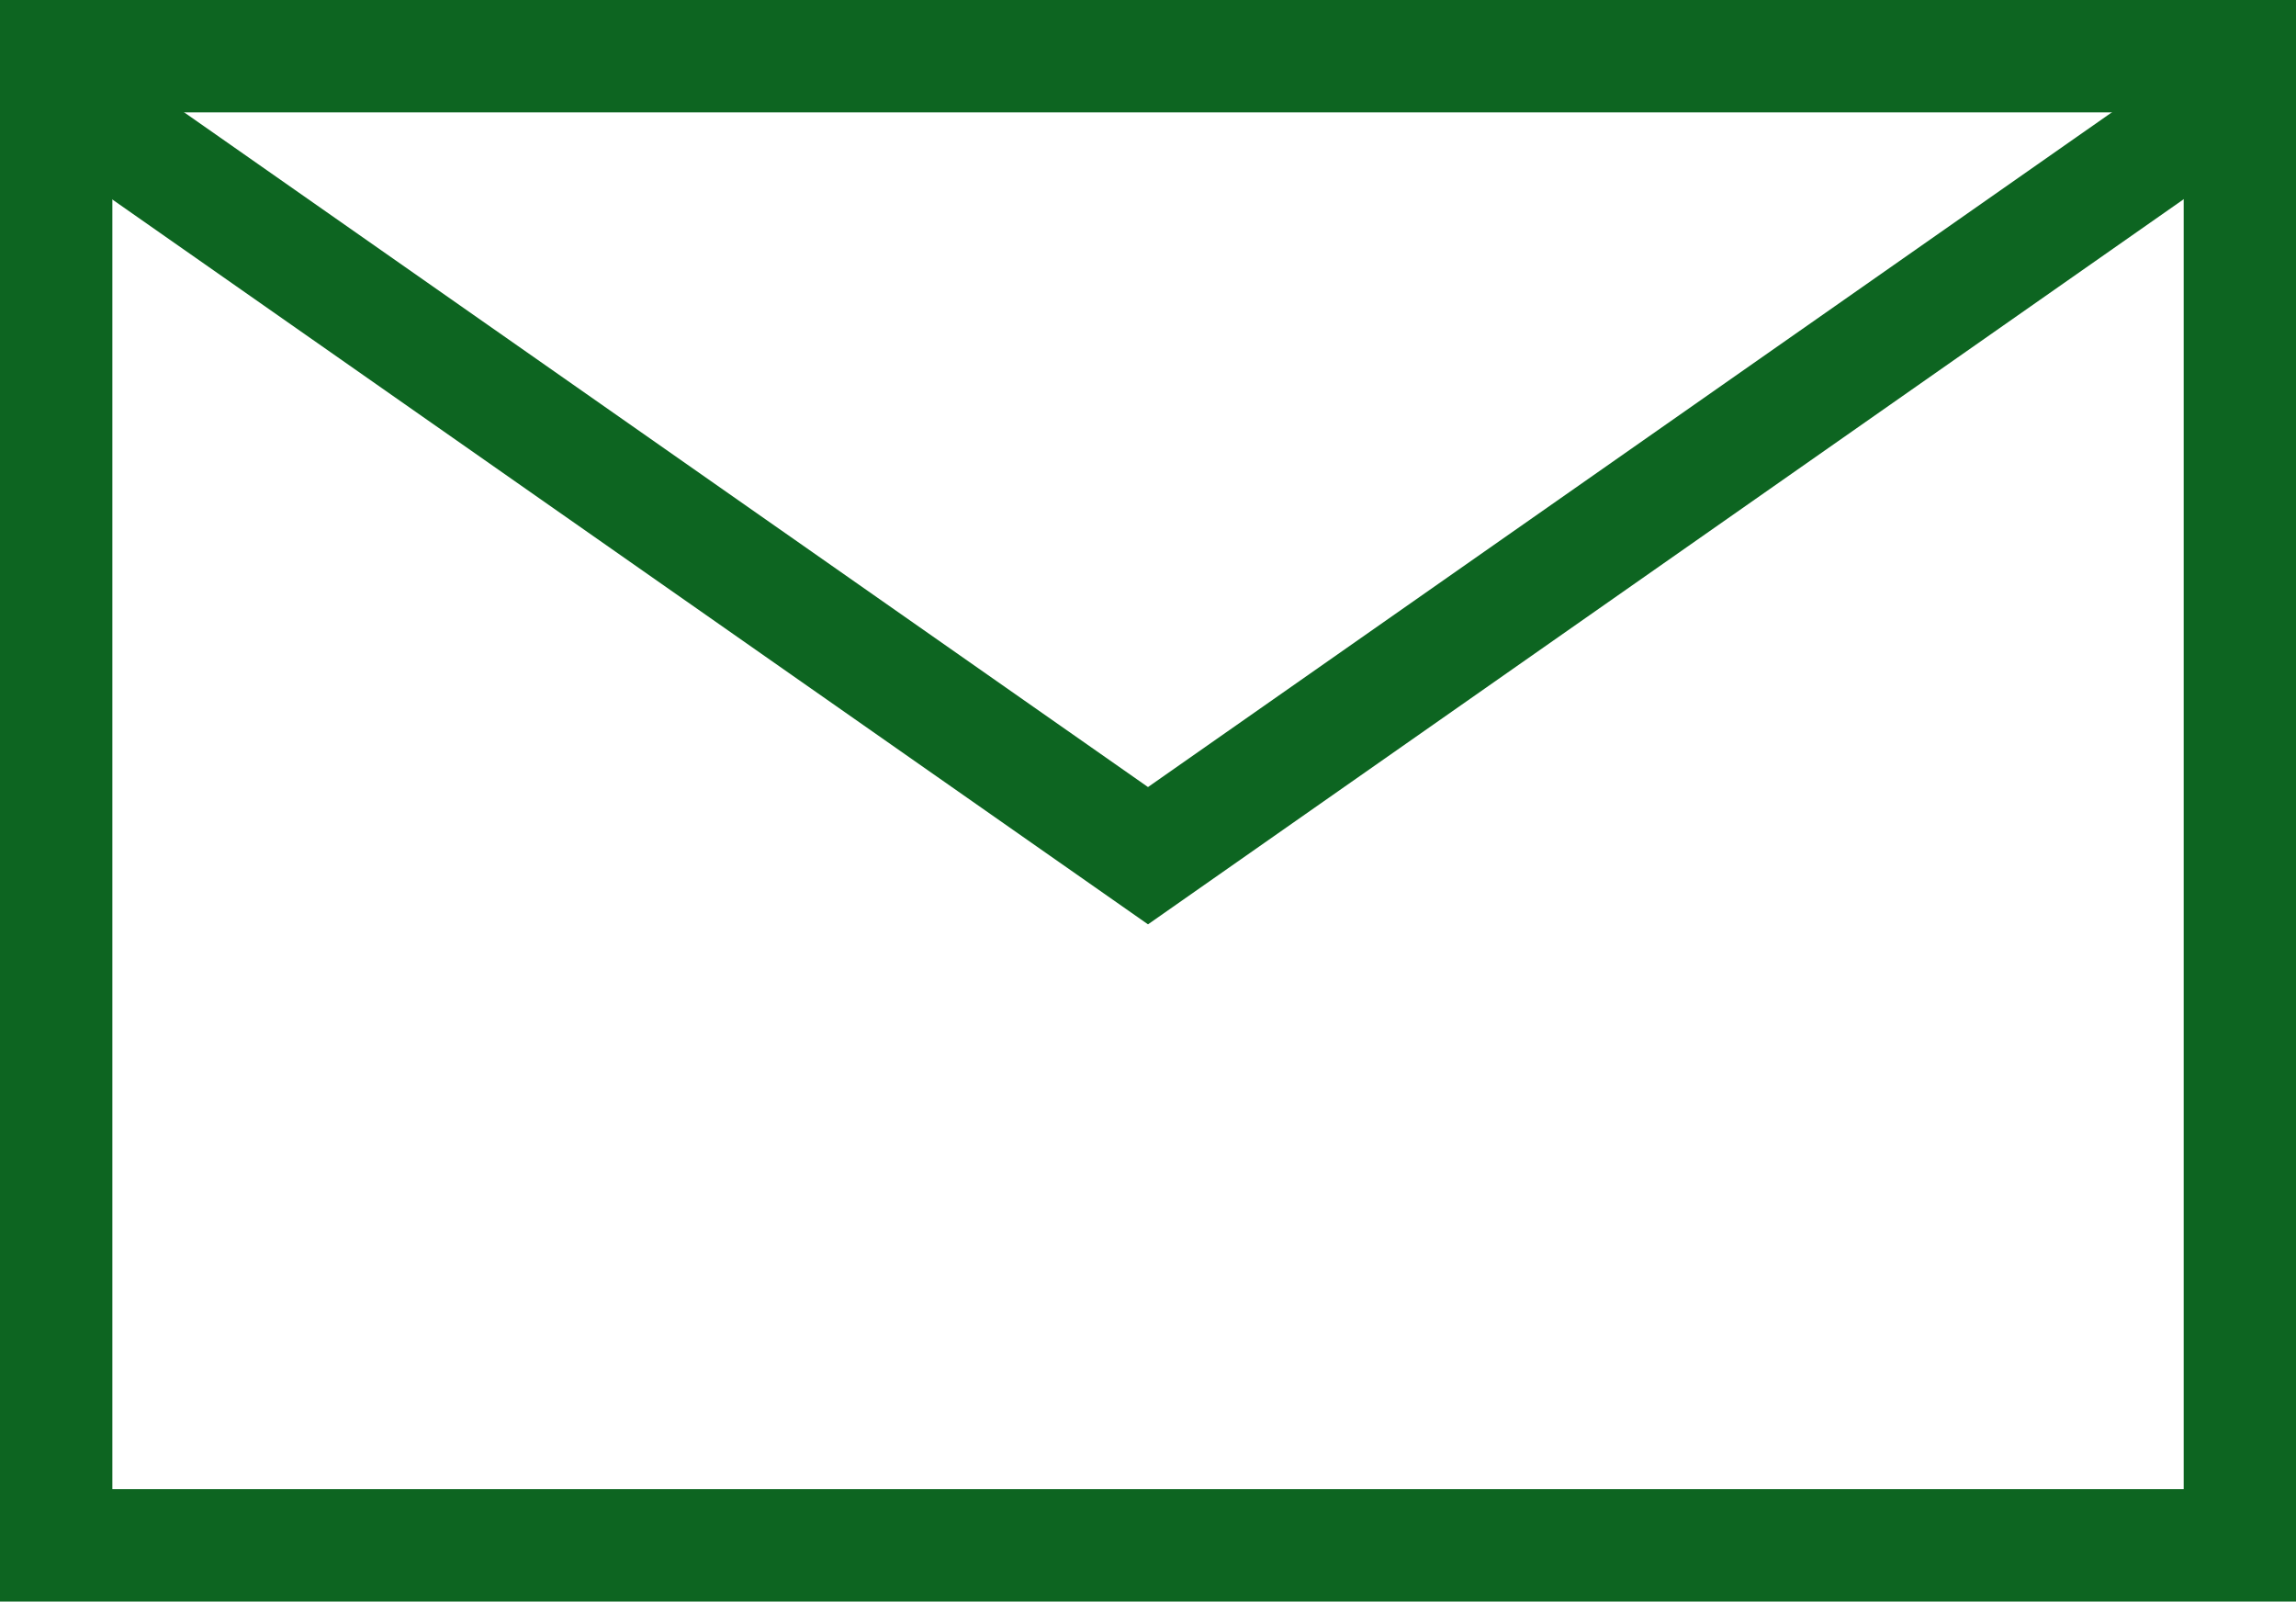
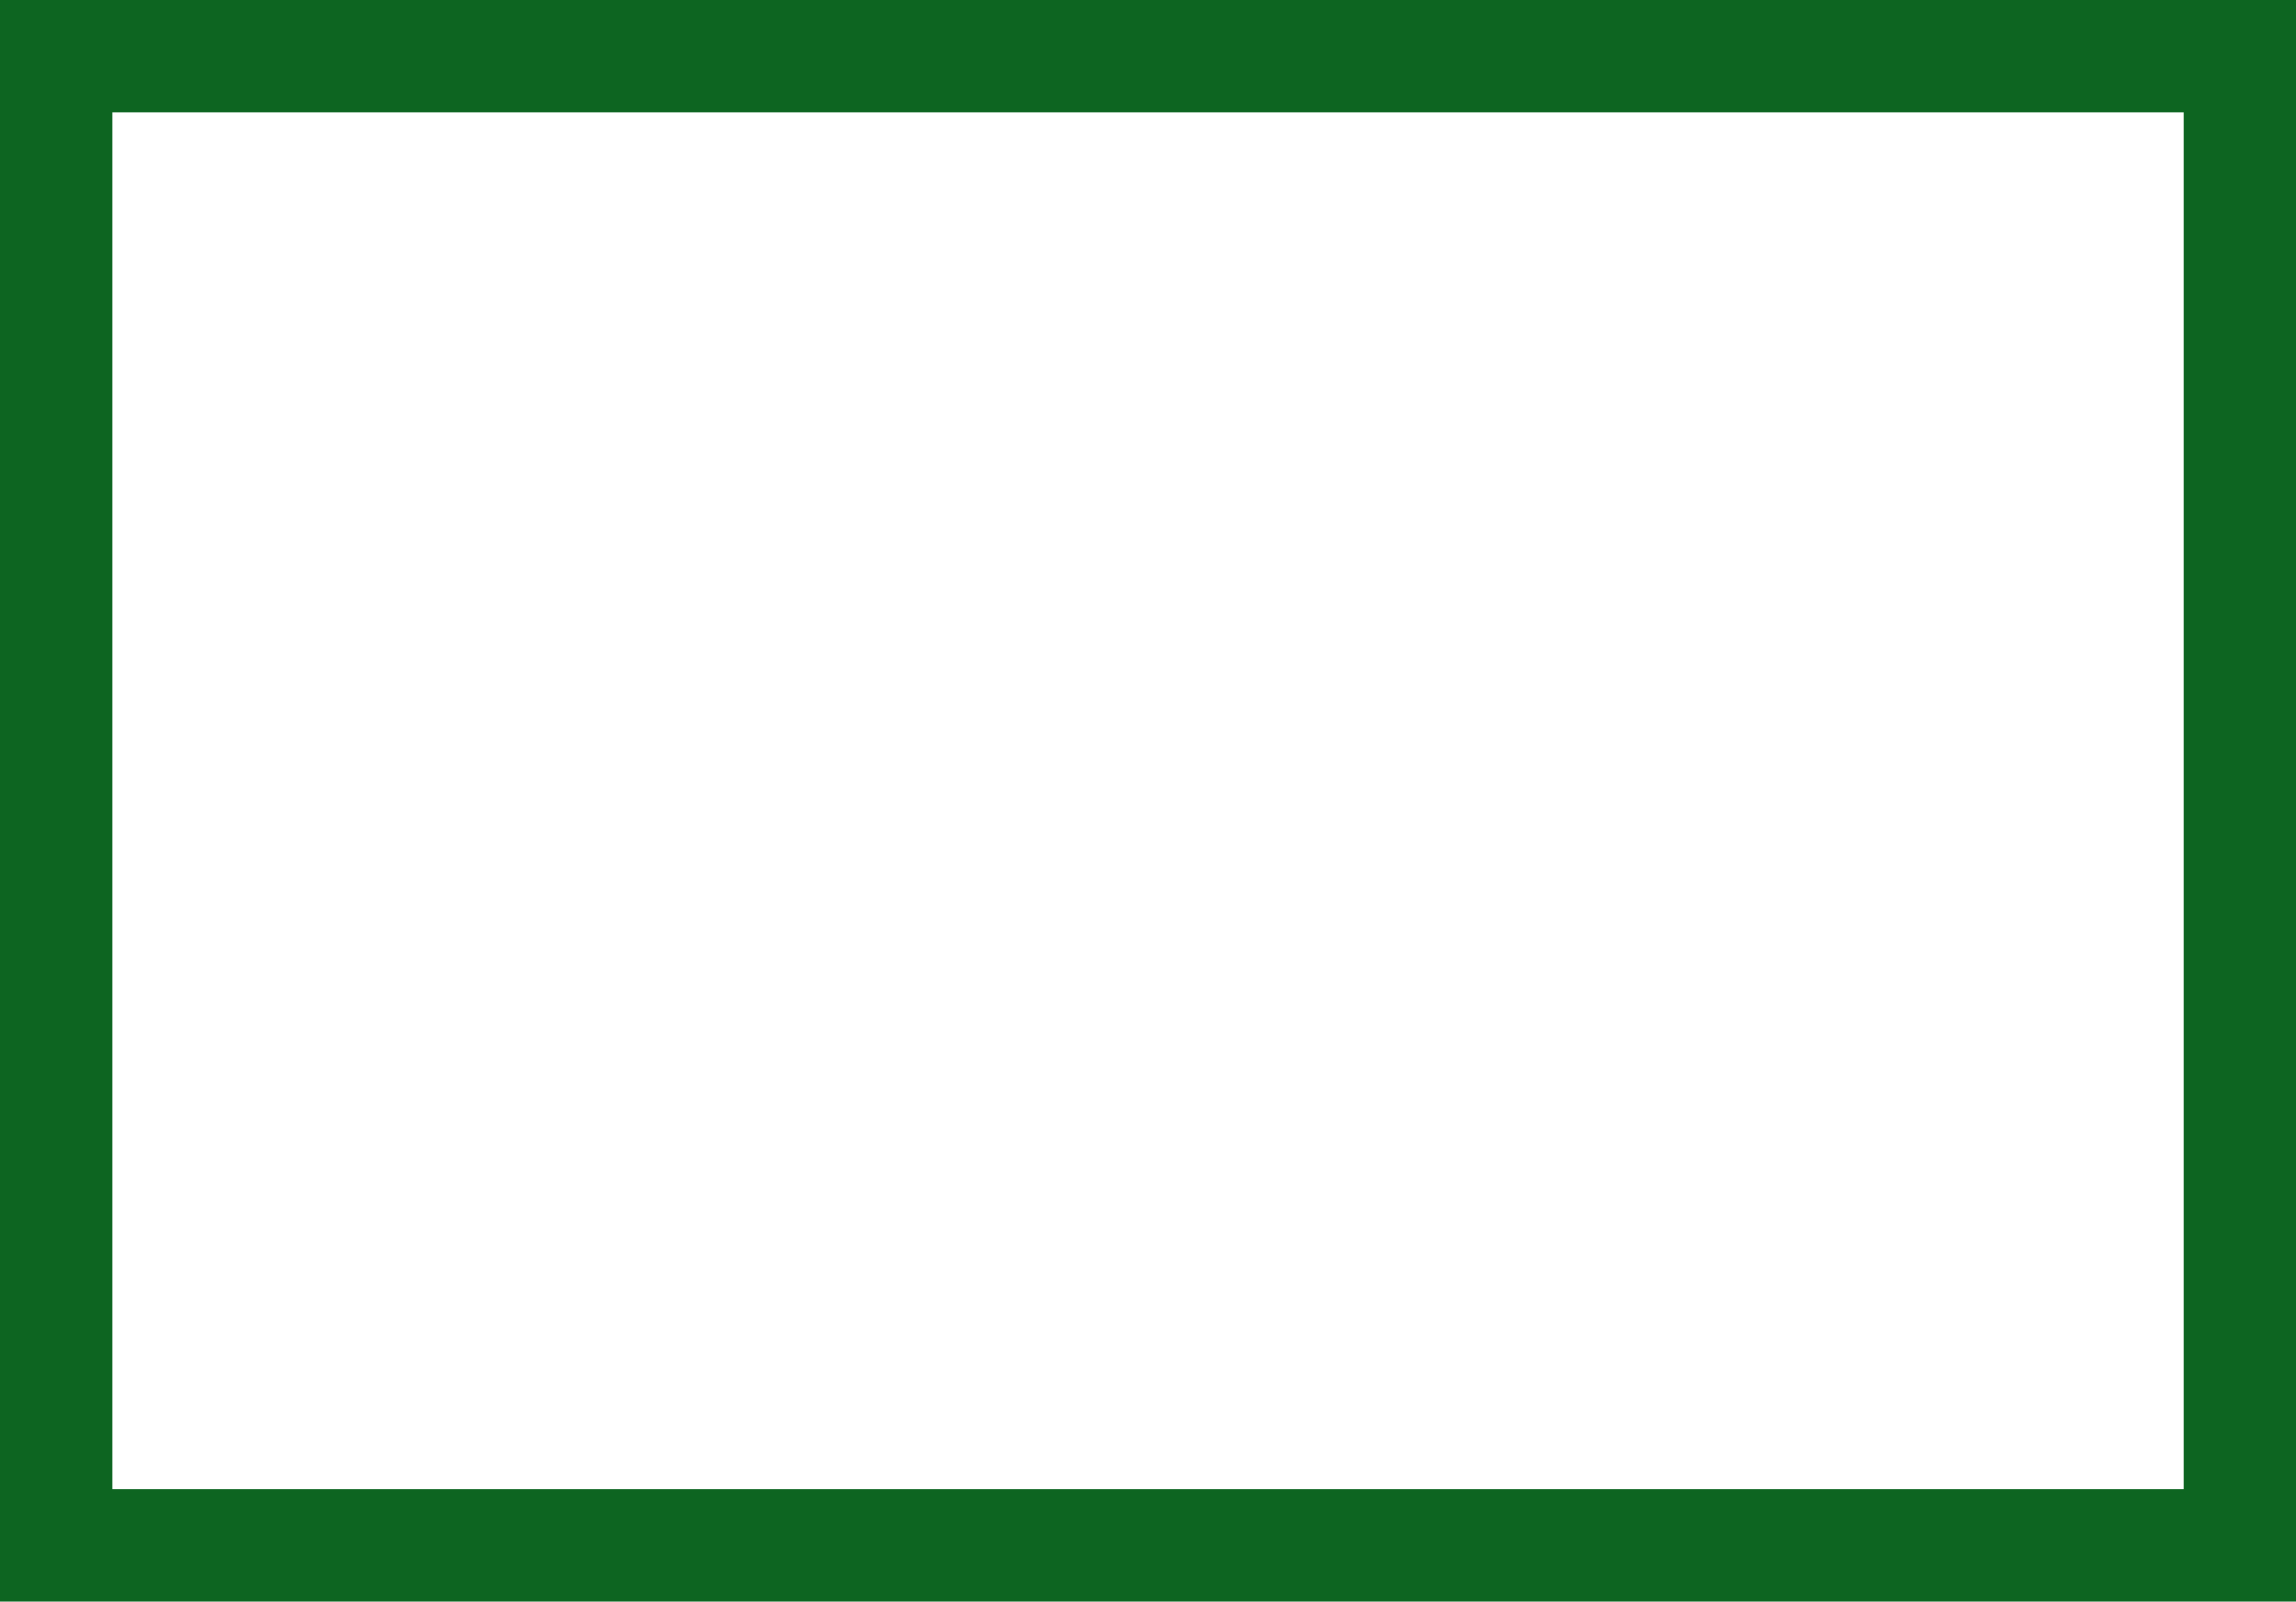
<svg xmlns="http://www.w3.org/2000/svg" width="40.866" height="28.5" viewBox="0 0 40.866 28.5">
  <g id="グループ_6907" data-name="グループ 6907" transform="translate(1 1)">
    <g id="グループ_2202" data-name="グループ 2202">
      <path id="長方形_661" data-name="長方形 661" d="M-1-1H39.867V27.5H-1ZM37.867,1H1V25.5H37.867Z" fill="#0d6521" />
-       <path id="パス_704" data-name="パス 704" d="M22.433,23.824l-20.007-14L3.573,8.181l18.86,13.2,18.86-13.2L42.44,9.819Z" transform="translate(-3 -8.375)" fill="#0d6521" />
    </g>
  </g>
</svg>